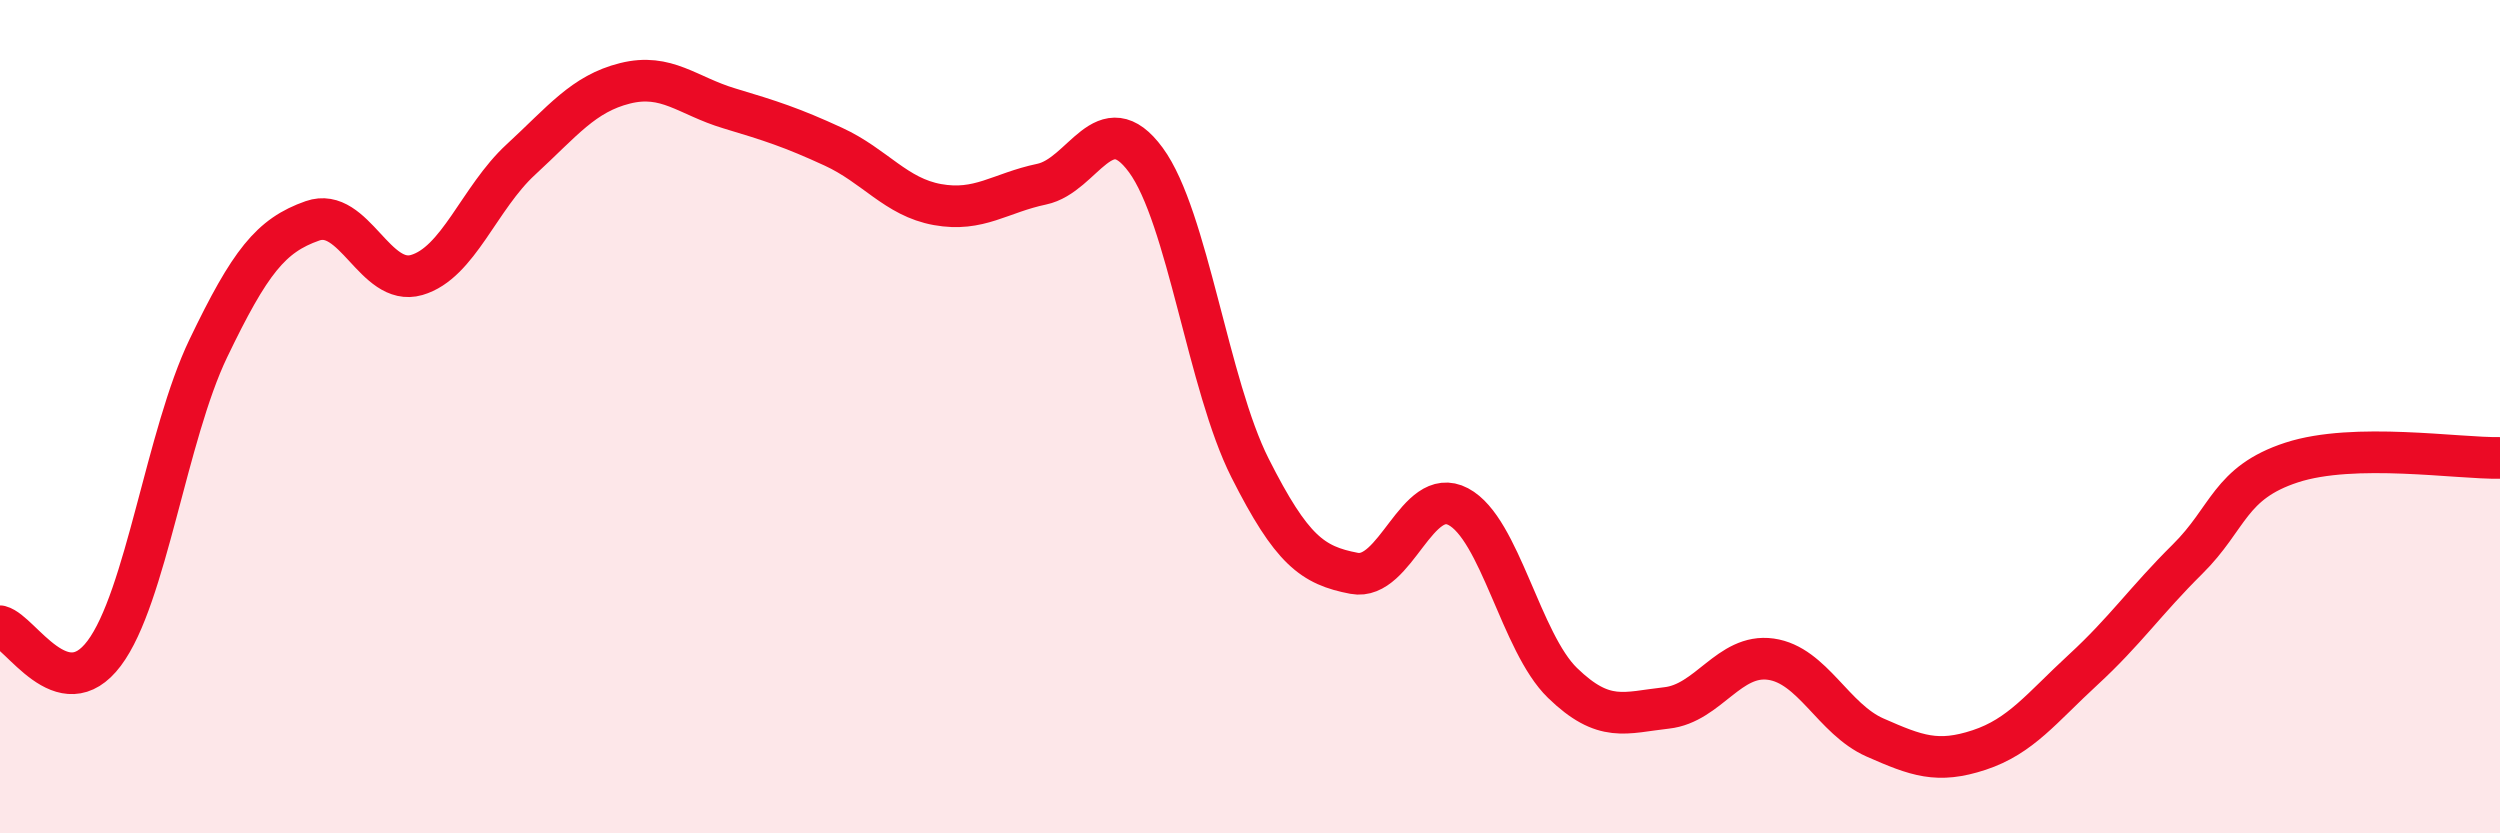
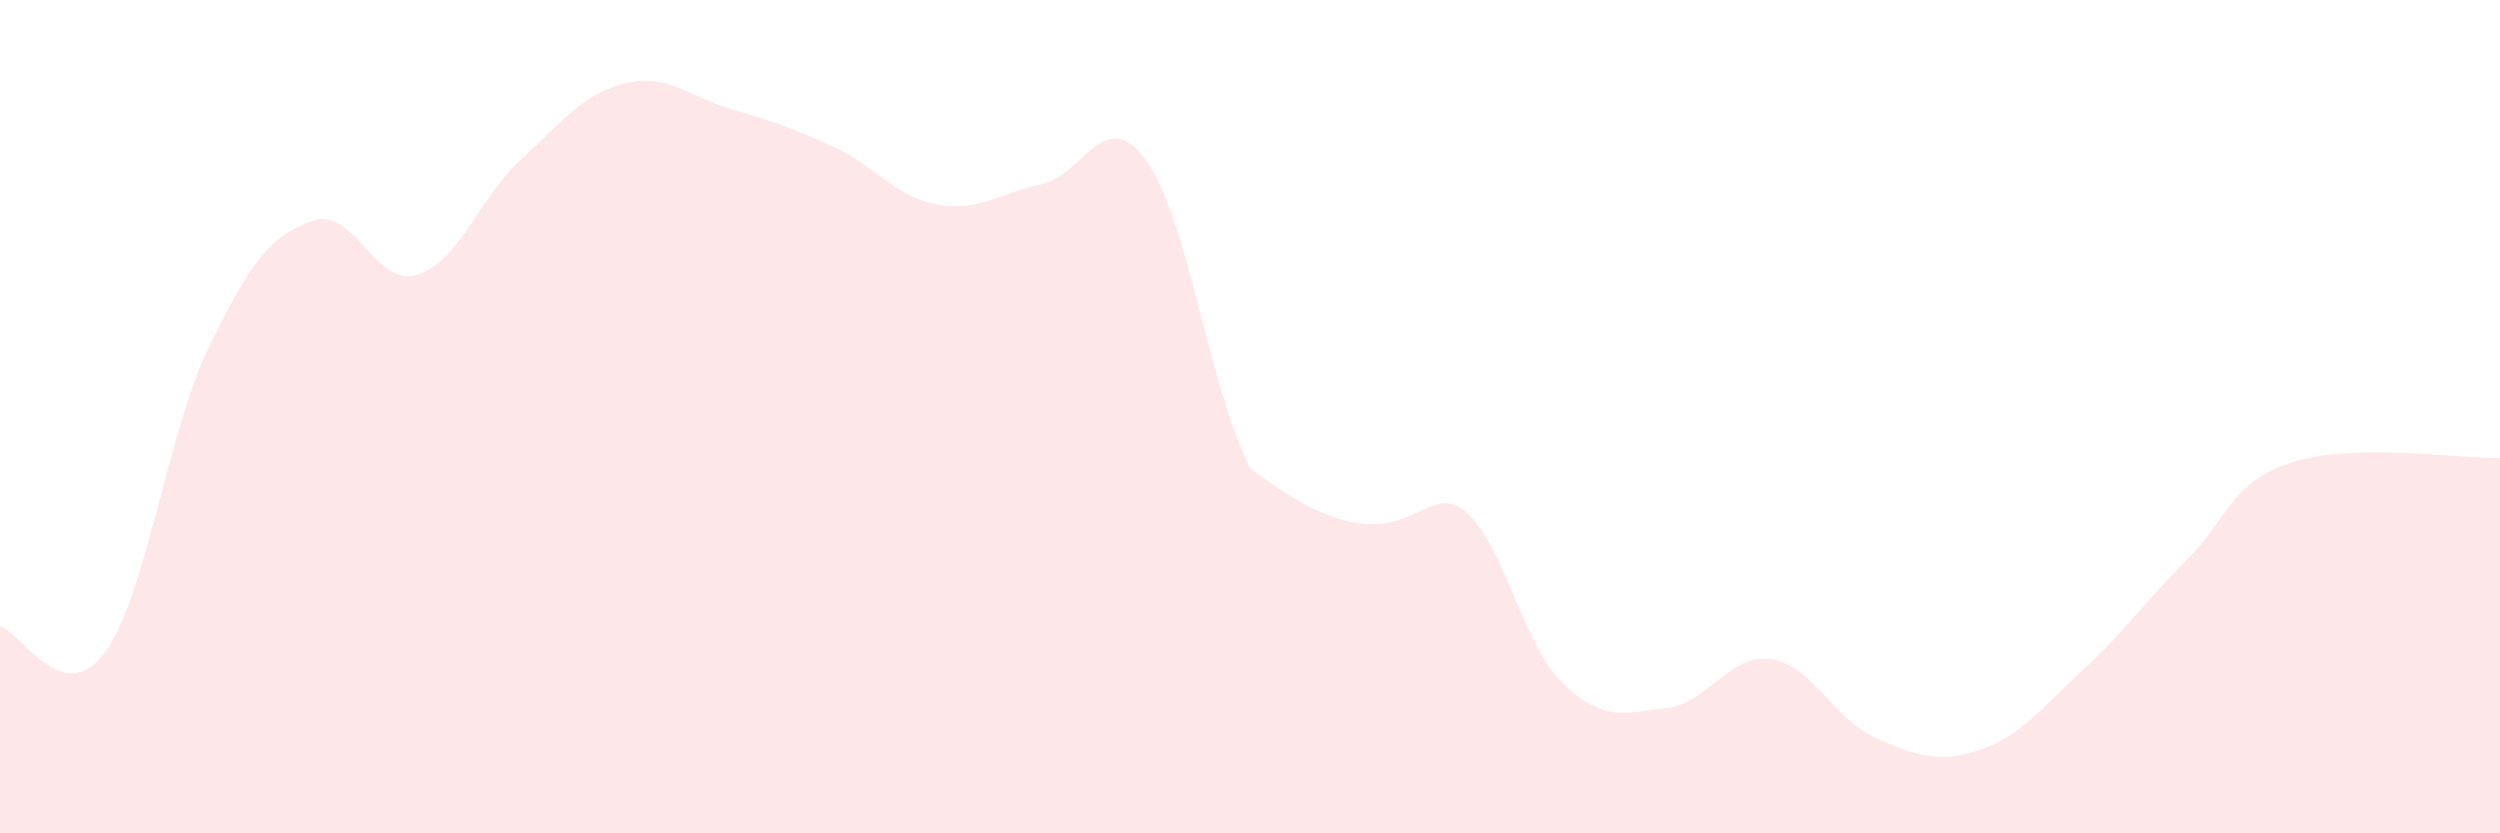
<svg xmlns="http://www.w3.org/2000/svg" width="60" height="20" viewBox="0 0 60 20">
-   <path d="M 0,15.03 C 0.5,15.16 1.5,17.01 2.5,15.68 C 3.5,14.35 4,10.44 5,8.36 C 6,6.28 6.5,5.65 7.5,5.3 C 8.5,4.95 9,6.89 10,6.6 C 11,6.31 11.5,4.75 12.5,3.83 C 13.5,2.91 14,2.25 15,2 C 16,1.75 16.5,2.3 17.5,2.6 C 18.5,2.9 19,3.06 20,3.52 C 21,3.98 21.5,4.73 22.5,4.91 C 23.5,5.09 24,4.63 25,4.42 C 26,4.21 26.5,2.48 27.5,3.84 C 28.5,5.2 29,9.25 30,11.23 C 31,13.21 31.5,13.57 32.5,13.76 C 33.5,13.95 34,11.63 35,12.16 C 36,12.69 36.5,15.42 37.5,16.39 C 38.5,17.36 39,17.1 40,16.99 C 41,16.88 41.5,15.68 42.5,15.82 C 43.5,15.96 44,17.26 45,17.7 C 46,18.14 46.5,18.33 47.5,18 C 48.5,17.67 49,16.99 50,16.07 C 51,15.15 51.5,14.41 52.5,13.42 C 53.5,12.43 53.5,11.59 55,11.1 C 56.5,10.61 59,11.01 60,10.99L60 20L0 20Z" fill="#EB0A25" opacity="0.1" stroke-linecap="round" stroke-linejoin="round" />
-   <path d="M 0,15.03 C 0.5,15.16 1.5,17.01 2.5,15.68 C 3.5,14.35 4,10.44 5,8.36 C 6,6.28 6.5,5.65 7.5,5.3 C 8.5,4.95 9,6.89 10,6.6 C 11,6.31 11.5,4.75 12.5,3.83 C 13.5,2.91 14,2.25 15,2 C 16,1.75 16.5,2.3 17.5,2.6 C 18.5,2.9 19,3.06 20,3.52 C 21,3.98 21.5,4.73 22.5,4.91 C 23.5,5.09 24,4.63 25,4.42 C 26,4.21 26.5,2.48 27.5,3.84 C 28.5,5.2 29,9.25 30,11.23 C 31,13.21 31.5,13.57 32.5,13.76 C 33.5,13.95 34,11.63 35,12.16 C 36,12.69 36.5,15.42 37.5,16.39 C 38.5,17.36 39,17.1 40,16.99 C 41,16.88 41.5,15.68 42.5,15.82 C 43.5,15.96 44,17.26 45,17.7 C 46,18.14 46.5,18.33 47.5,18 C 48.5,17.67 49,16.99 50,16.07 C 51,15.15 51.5,14.41 52.5,13.42 C 53.5,12.43 53.5,11.59 55,11.1 C 56.5,10.61 59,11.01 60,10.99" stroke="#EB0A25" stroke-width="1" fill="none" stroke-linecap="round" stroke-linejoin="round" />
+   <path d="M 0,15.03 C 0.5,15.16 1.5,17.01 2.5,15.68 C 3.5,14.35 4,10.44 5,8.36 C 6,6.28 6.5,5.65 7.5,5.3 C 8.5,4.95 9,6.89 10,6.6 C 11,6.31 11.5,4.75 12.5,3.83 C 13.5,2.91 14,2.25 15,2 C 16,1.75 16.5,2.3 17.5,2.6 C 18.5,2.9 19,3.06 20,3.52 C 21,3.98 21.5,4.73 22.5,4.91 C 23.5,5.09 24,4.63 25,4.42 C 26,4.21 26.5,2.48 27.5,3.84 C 28.5,5.2 29,9.25 30,11.23 C 33.5,13.95 34,11.63 35,12.16 C 36,12.69 36.5,15.42 37.5,16.39 C 38.5,17.36 39,17.1 40,16.99 C 41,16.88 41.5,15.68 42.5,15.82 C 43.5,15.96 44,17.26 45,17.7 C 46,18.14 46.5,18.33 47.5,18 C 48.5,17.67 49,16.99 50,16.07 C 51,15.15 51.5,14.41 52.5,13.42 C 53.5,12.43 53.5,11.59 55,11.1 C 56.5,10.61 59,11.01 60,10.99L60 20L0 20Z" fill="#EB0A25" opacity="0.1" stroke-linecap="round" stroke-linejoin="round" />
</svg>